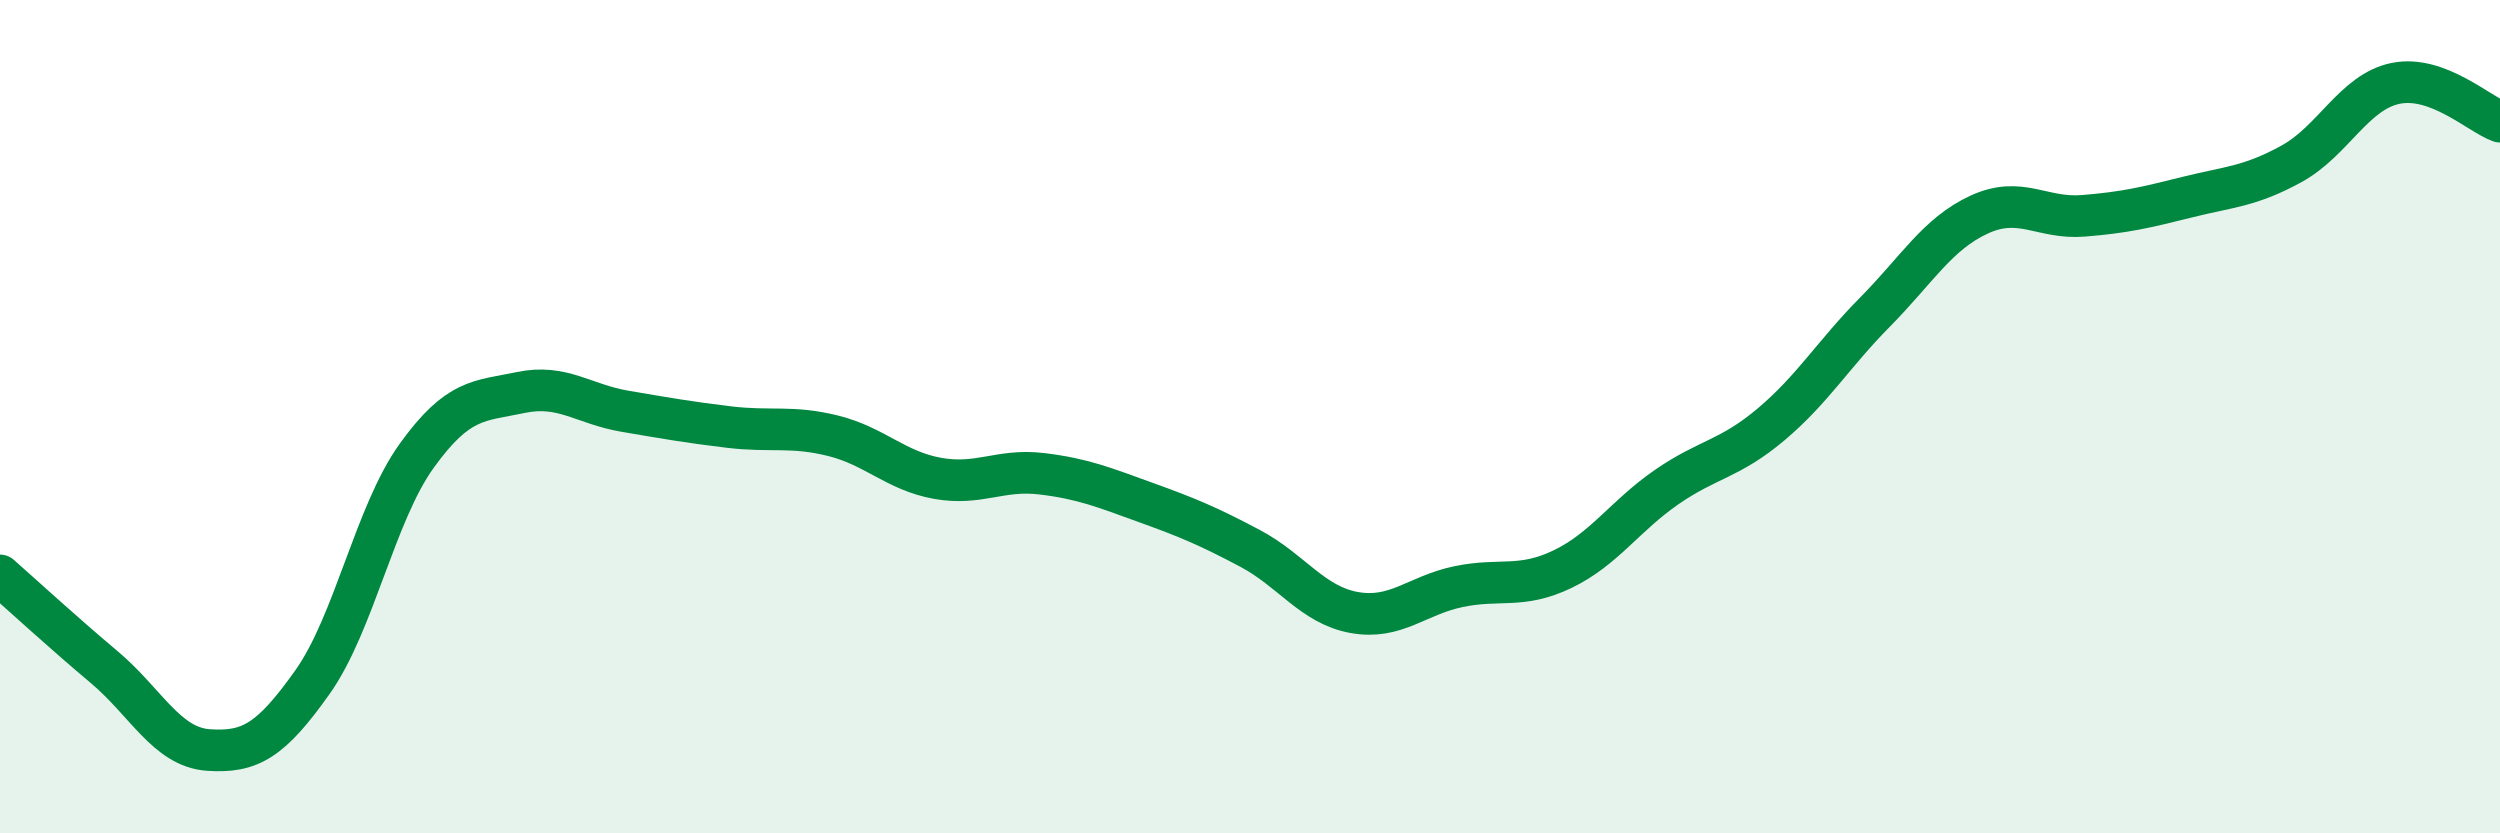
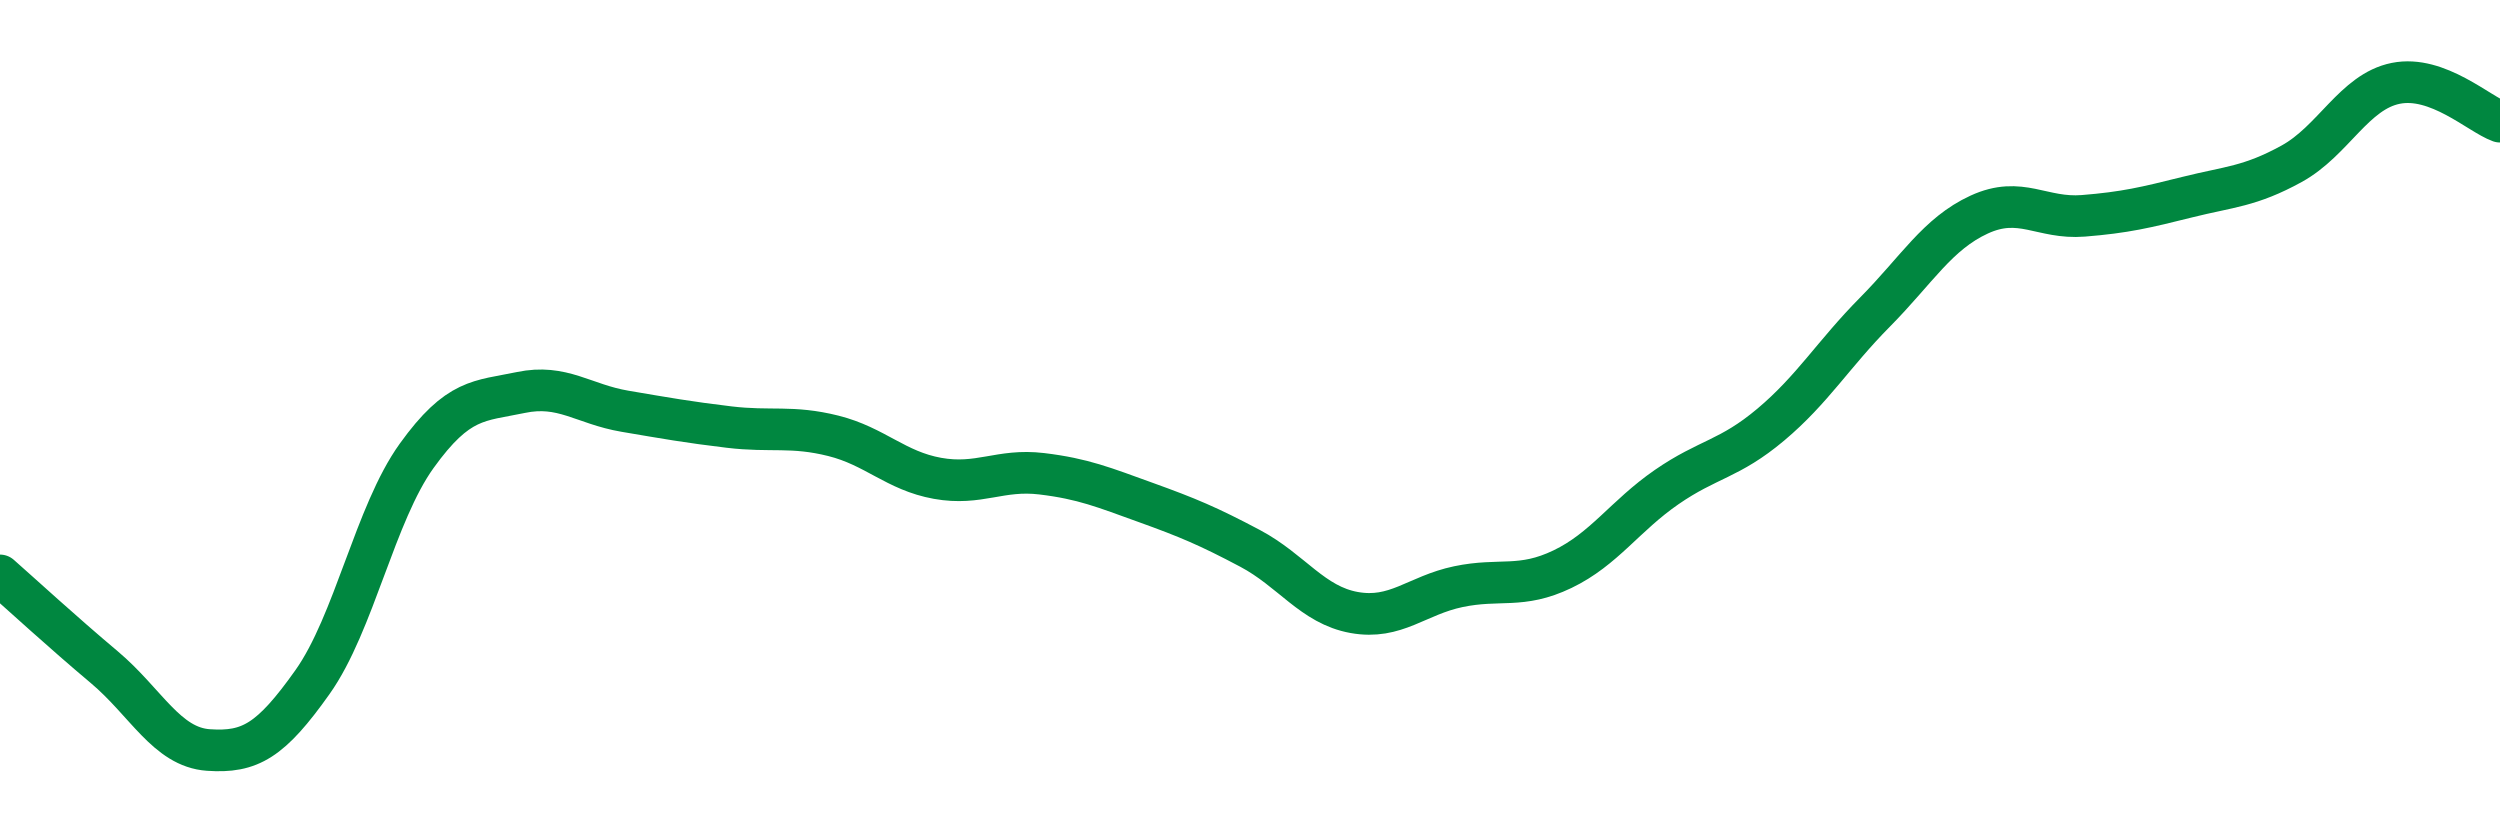
<svg xmlns="http://www.w3.org/2000/svg" width="60" height="20" viewBox="0 0 60 20">
-   <path d="M 0,13.81 C 0.5,14.25 1.5,15.17 2.5,16.01 C 3.5,16.85 4,17.93 5,18 C 6,18.07 6.5,17.78 7.5,16.37 C 8.5,14.96 9,12.33 10,10.94 C 11,9.55 11.5,9.63 12.5,9.42 C 13.5,9.21 14,9.7 15,9.87 C 16,10.04 16.5,10.13 17.5,10.25 C 18.5,10.37 19,10.21 20,10.46 C 21,10.71 21.5,11.3 22.5,11.48 C 23.5,11.66 24,11.25 25,11.37 C 26,11.49 26.5,11.7 27.5,12.06 C 28.5,12.42 29,12.63 30,13.16 C 31,13.69 31.5,14.52 32.5,14.7 C 33.5,14.88 34,14.29 35,14.08 C 36,13.87 36.5,14.14 37.5,13.66 C 38.5,13.18 39,12.38 40,11.69 C 41,11 41.5,11.03 42.5,10.19 C 43.5,9.35 44,8.5 45,7.49 C 46,6.48 46.5,5.61 47.5,5.15 C 48.5,4.69 49,5.26 50,5.18 C 51,5.1 51.5,4.98 52.5,4.73 C 53.5,4.48 54,4.48 55,3.93 C 56,3.38 56.5,2.2 57.5,2 C 58.5,1.8 59.5,2.74 60,2.92L60 20L0 20Z" fill="#008740" opacity="0.1" stroke-linecap="round" stroke-linejoin="round" />
  <path d="M 0,13.81 C 0.5,14.25 1.5,15.17 2.5,16.01 C 3.5,16.85 4,17.93 5,18 C 6,18.07 6.5,17.78 7.5,16.37 C 8.5,14.96 9,12.33 10,10.94 C 11,9.55 11.5,9.63 12.5,9.42 C 13.5,9.21 14,9.7 15,9.87 C 16,10.04 16.5,10.13 17.5,10.25 C 18.5,10.37 19,10.21 20,10.46 C 21,10.71 21.5,11.3 22.5,11.48 C 23.5,11.66 24,11.25 25,11.37 C 26,11.49 26.5,11.7 27.5,12.06 C 28.5,12.42 29,12.63 30,13.16 C 31,13.69 31.5,14.52 32.5,14.7 C 33.5,14.88 34,14.29 35,14.08 C 36,13.87 36.5,14.14 37.5,13.66 C 38.5,13.18 39,12.38 40,11.69 C 41,11 41.5,11.03 42.5,10.19 C 43.5,9.35 44,8.5 45,7.49 C 46,6.48 46.5,5.61 47.5,5.15 C 48.5,4.69 49,5.26 50,5.18 C 51,5.1 51.5,4.98 52.5,4.73 C 53.5,4.48 54,4.48 55,3.93 C 56,3.38 56.5,2.2 57.5,2 C 58.5,1.8 59.5,2.74 60,2.92" stroke="#008740" stroke-width="1" fill="none" stroke-linecap="round" stroke-linejoin="round" />
</svg>